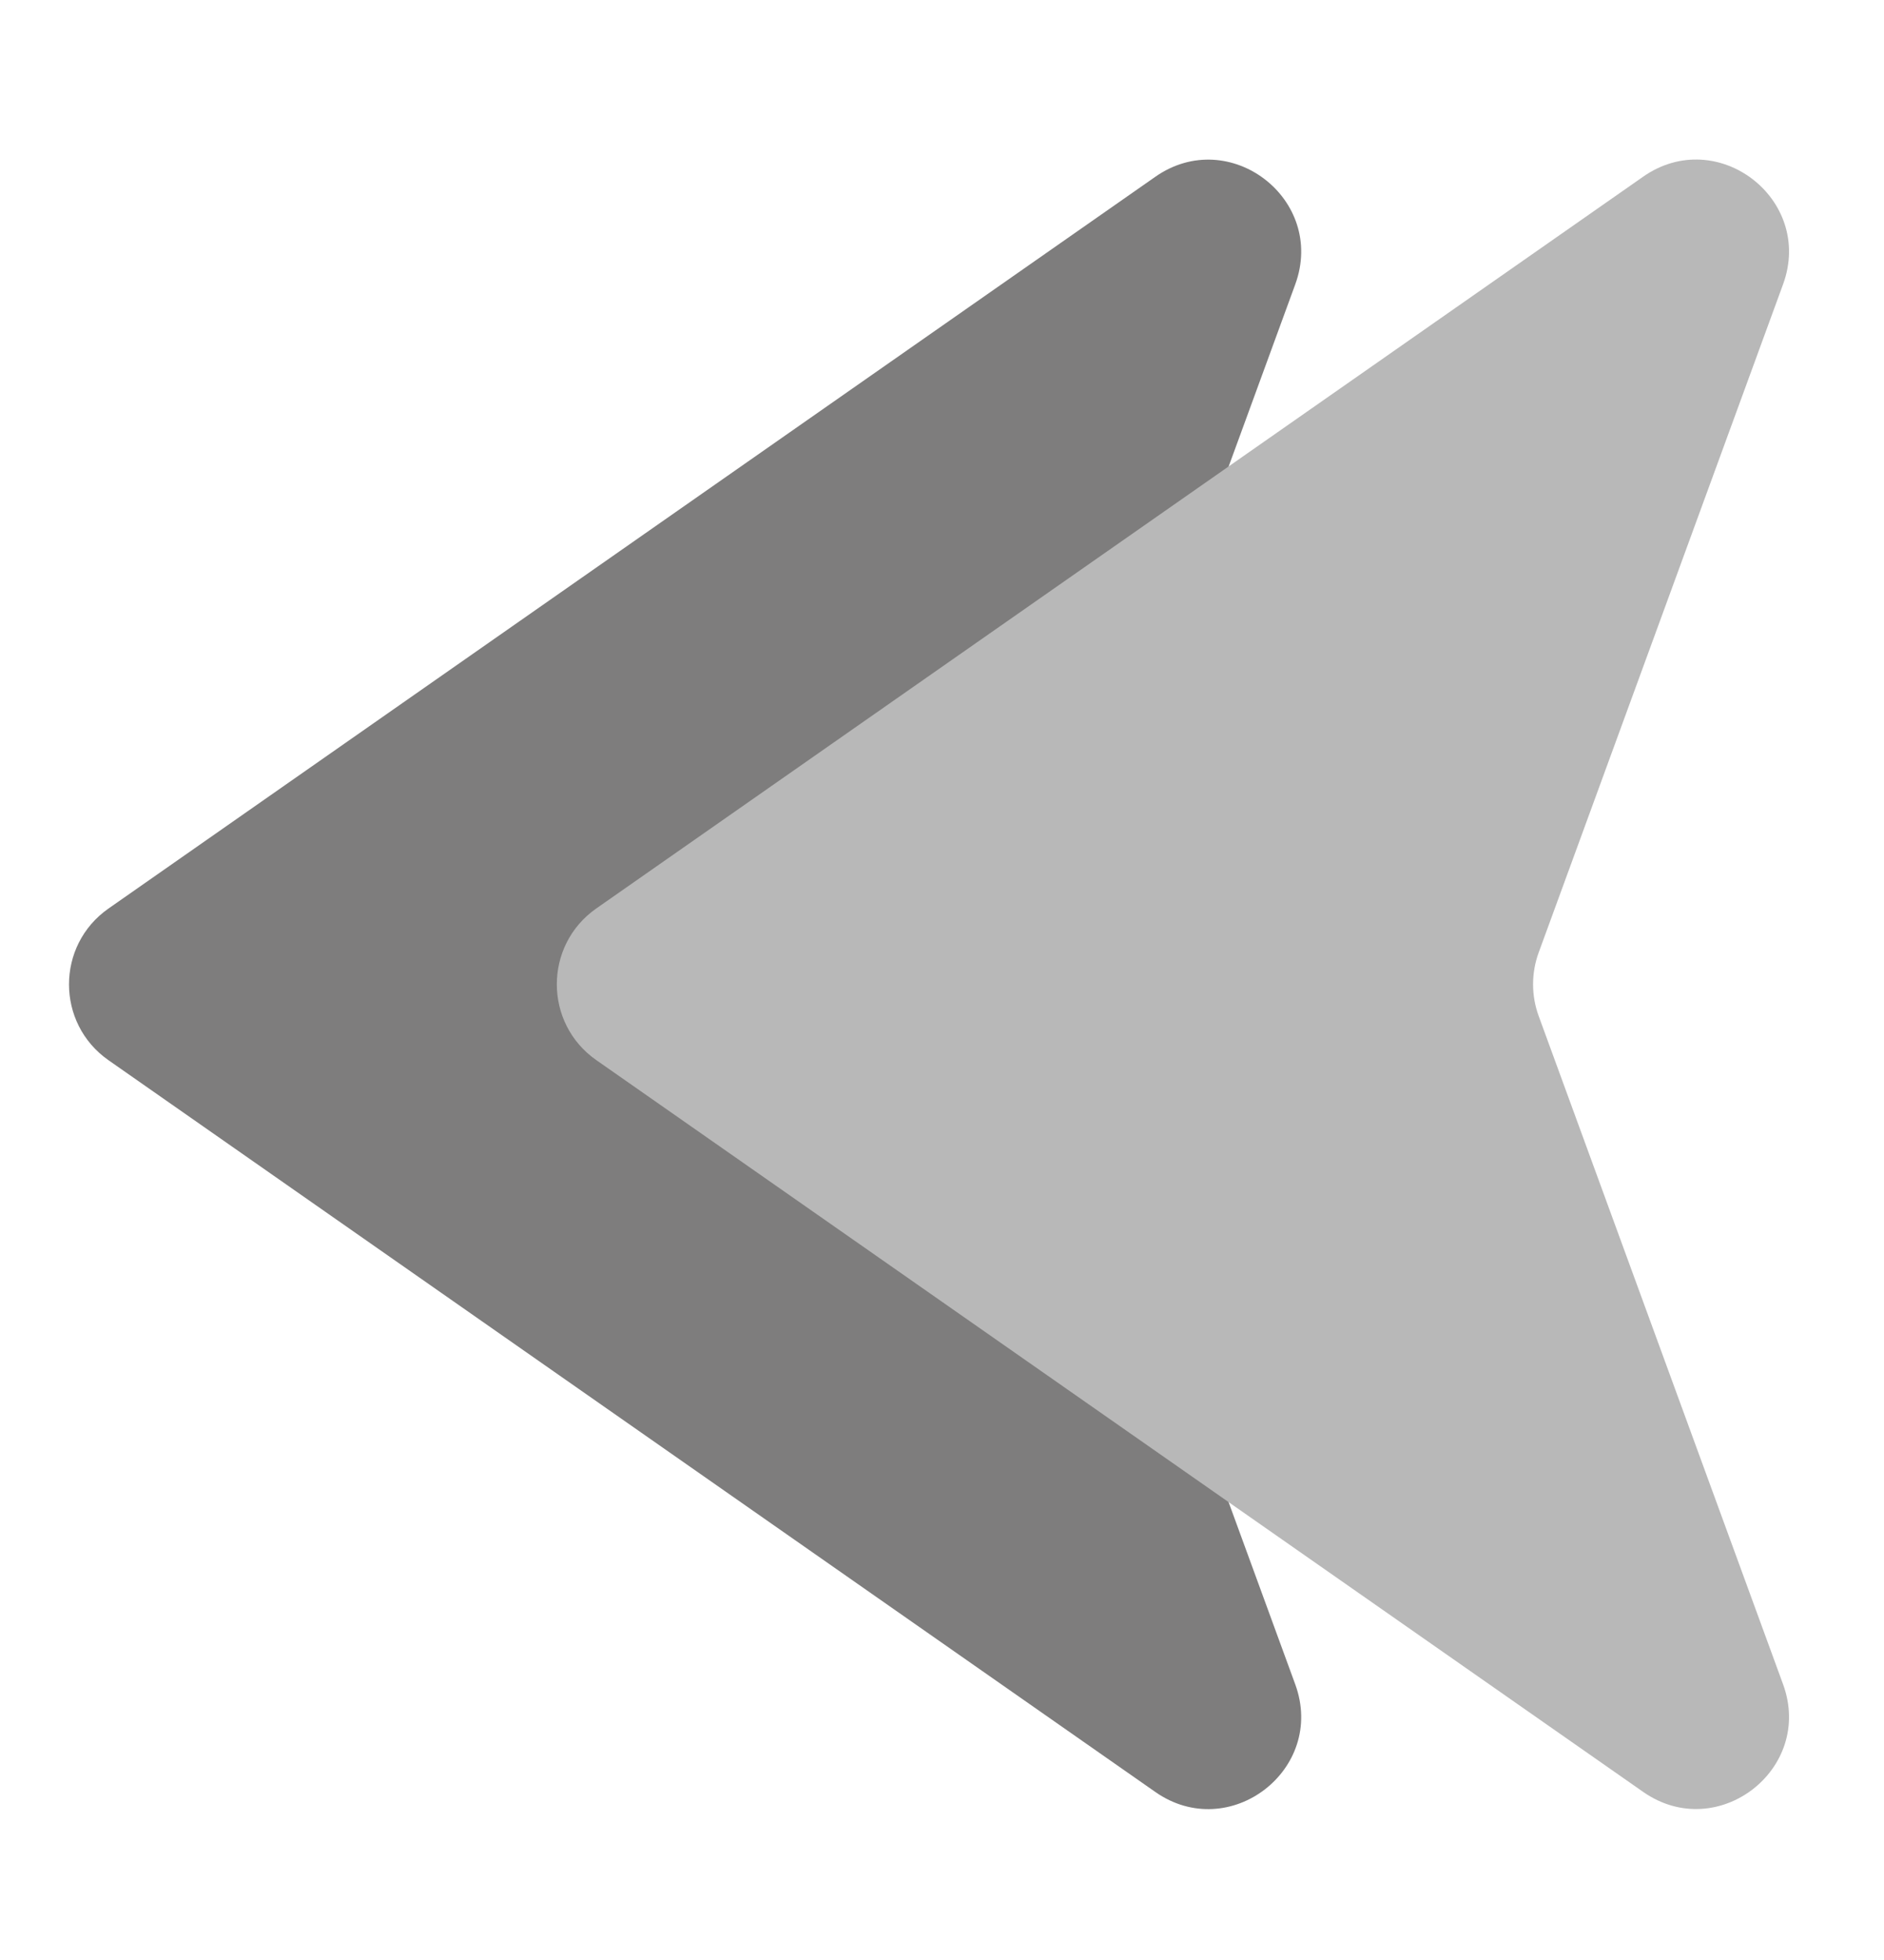
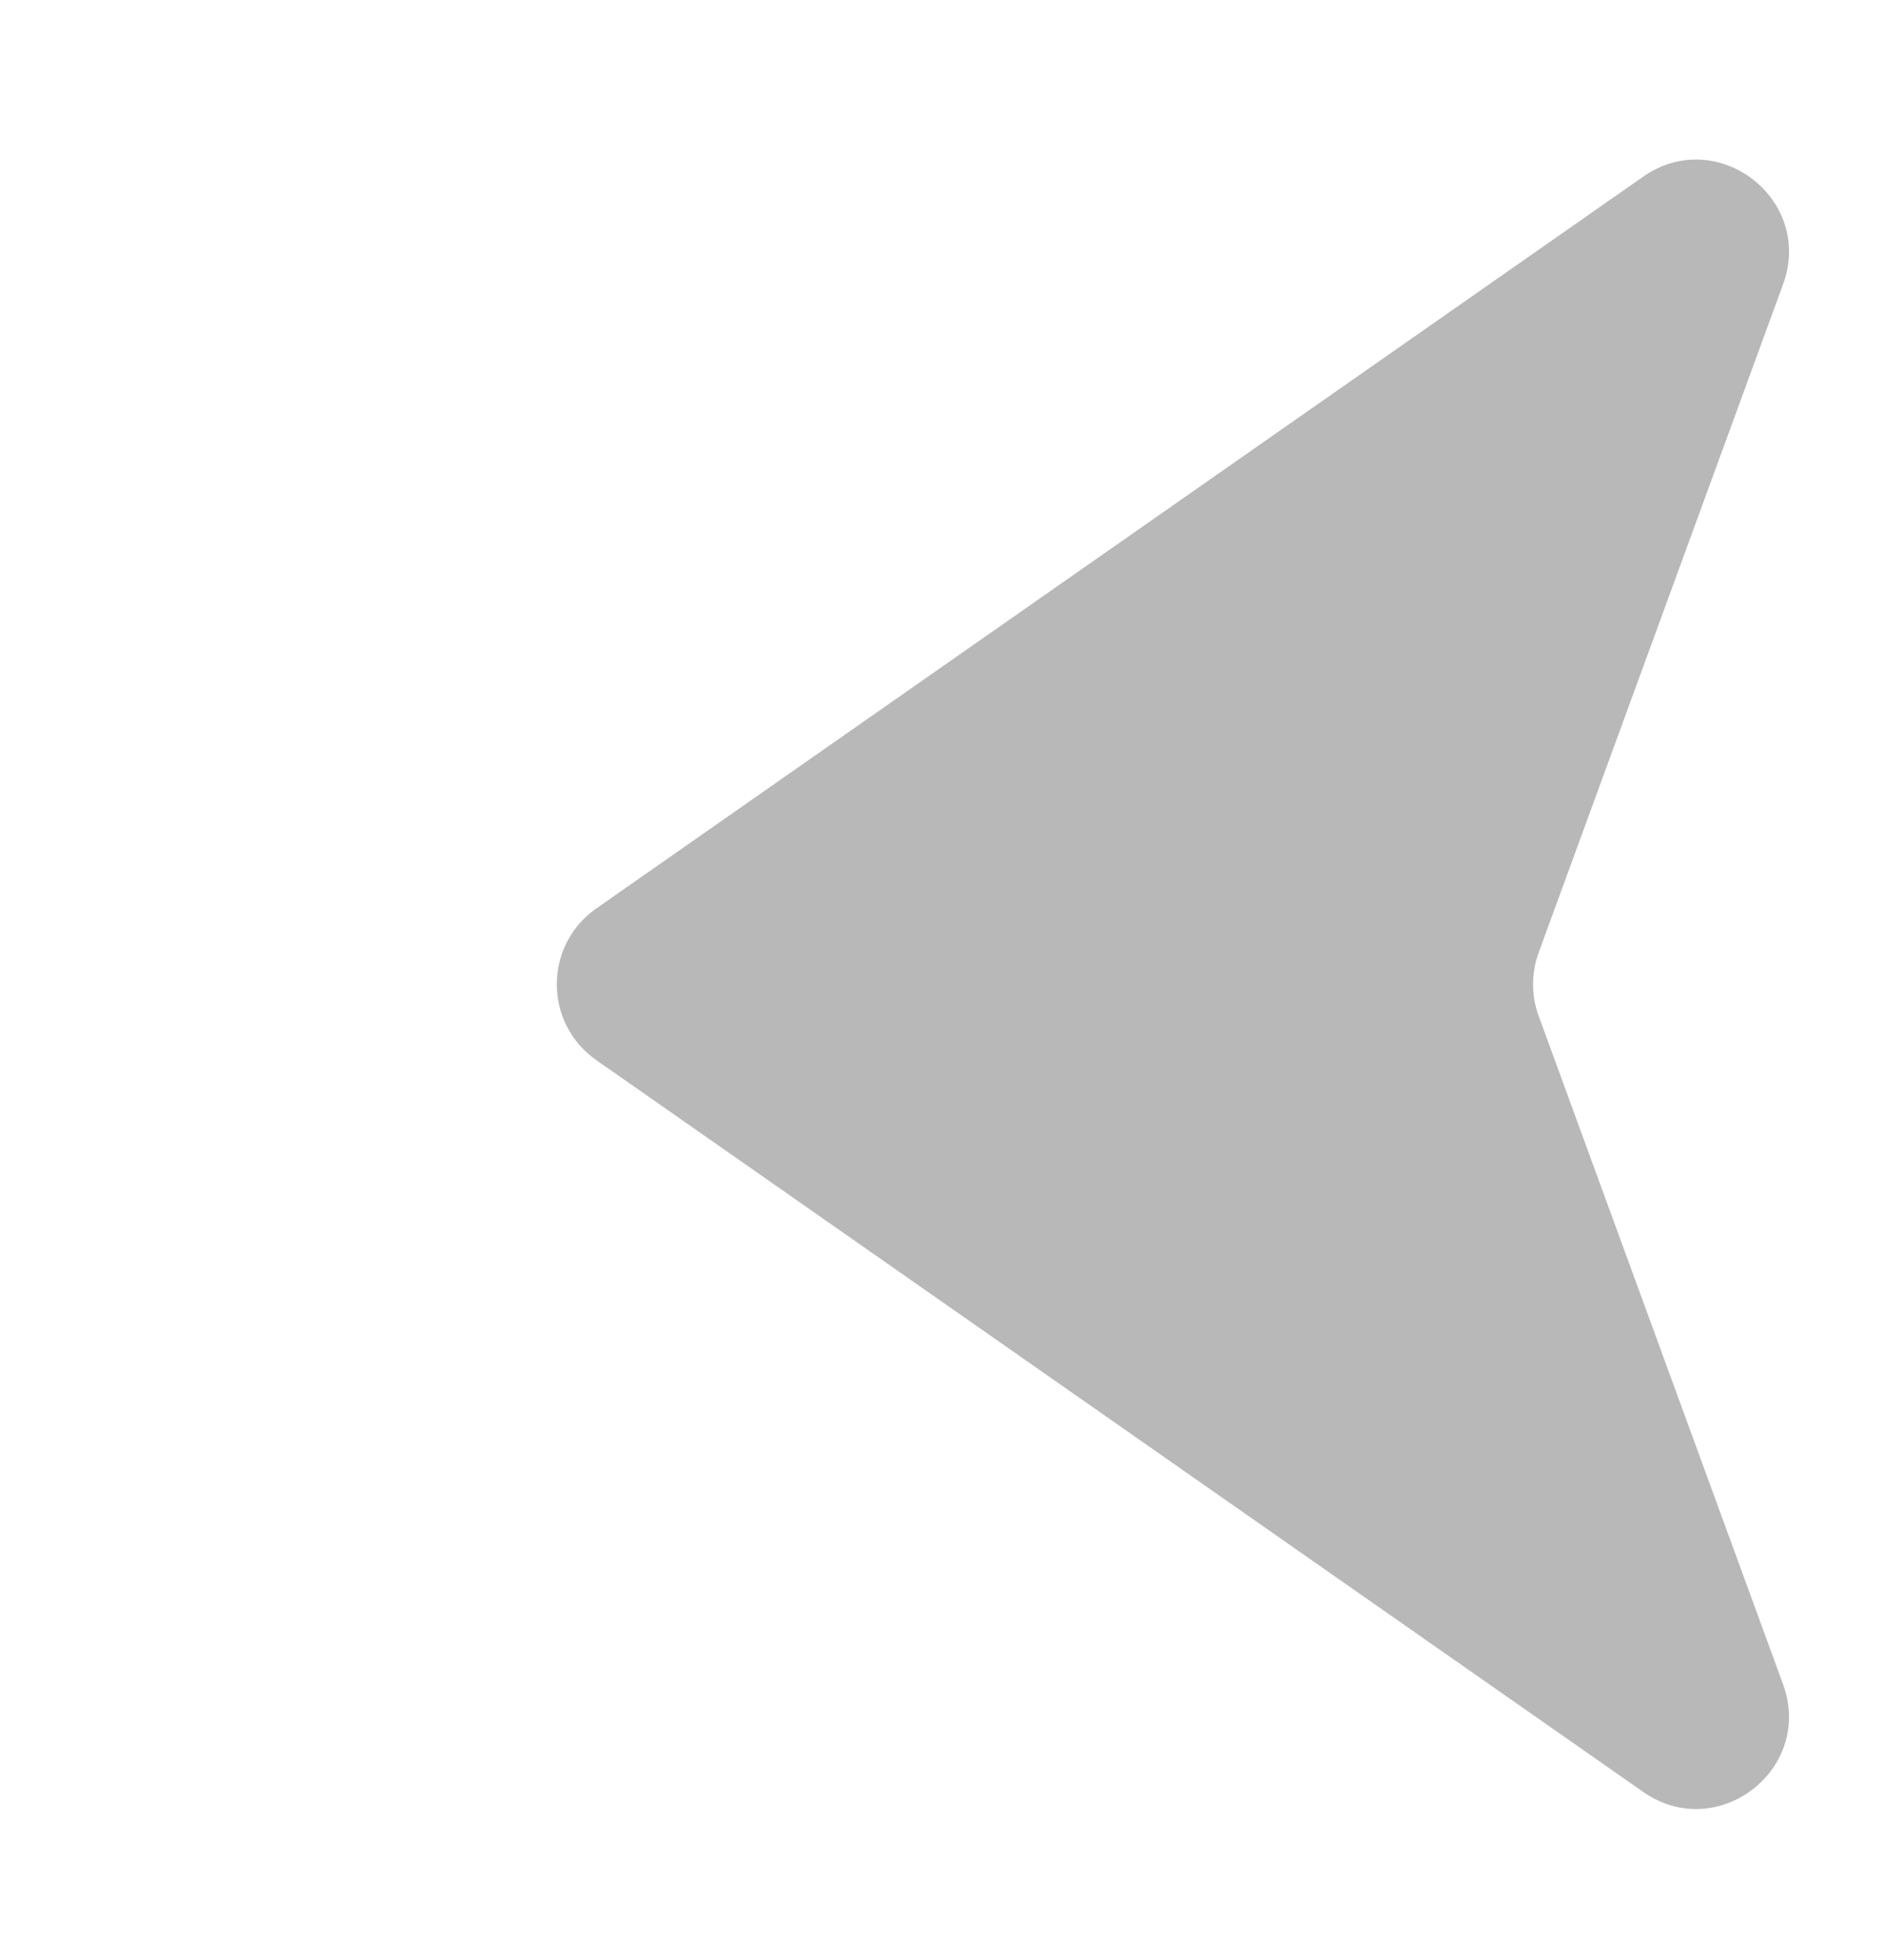
<svg xmlns="http://www.w3.org/2000/svg" width="224" height="233" viewBox="0 0 224 233" fill="none">
-   <path d="M12.903 126.017C6.638 121.638 6.638 112.362 12.903 107.983L137.368 21.008C146.186 14.846 157.695 23.701 153.999 33.804L124.945 113.221C124.053 115.661 124.053 118.339 124.945 120.779L153.999 200.196C157.695 210.299 146.186 219.154 137.368 212.992L12.903 126.017Z" fill="#7E7D7D" />
  <path d="M70.903 126.006C64.638 121.628 64.638 112.351 70.903 107.973L195.368 20.998C204.186 14.835 215.695 23.69 211.999 33.794L182.945 113.21C182.053 115.651 182.053 118.329 182.945 120.769L211.999 200.186C215.695 210.289 204.186 219.144 195.368 212.982L70.903 126.006Z" fill="#B8B8B8" />
</svg>